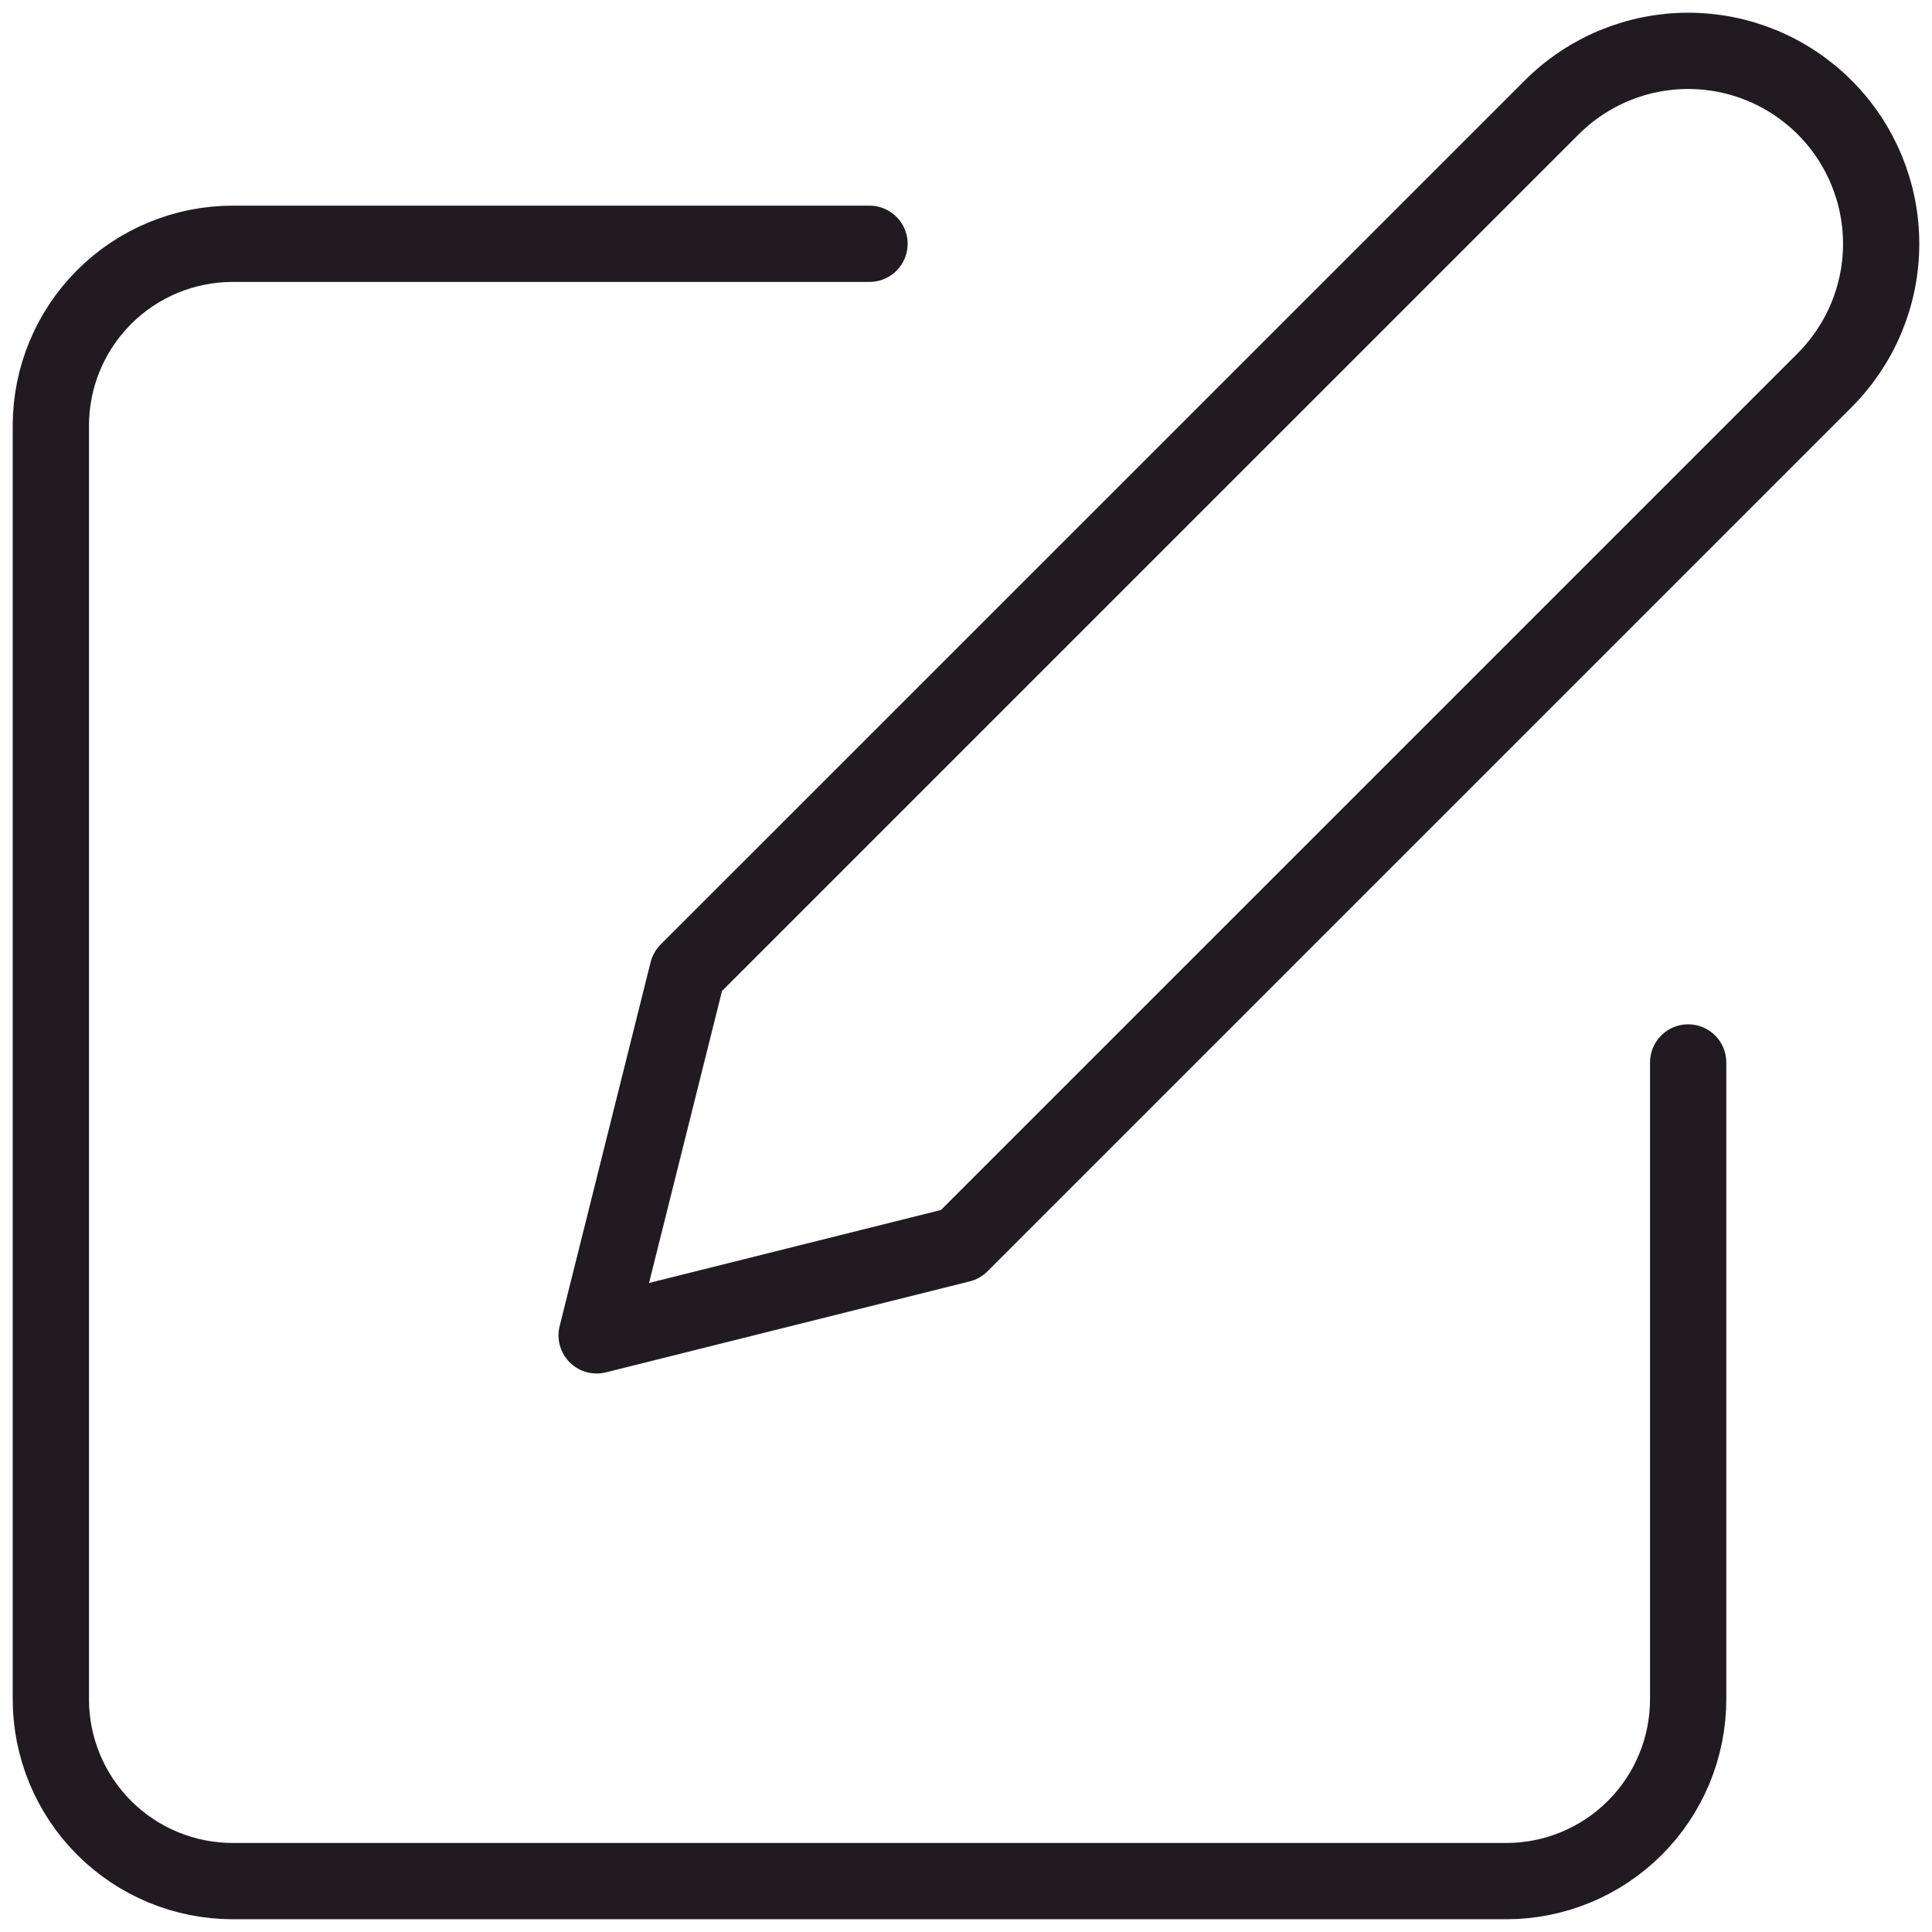
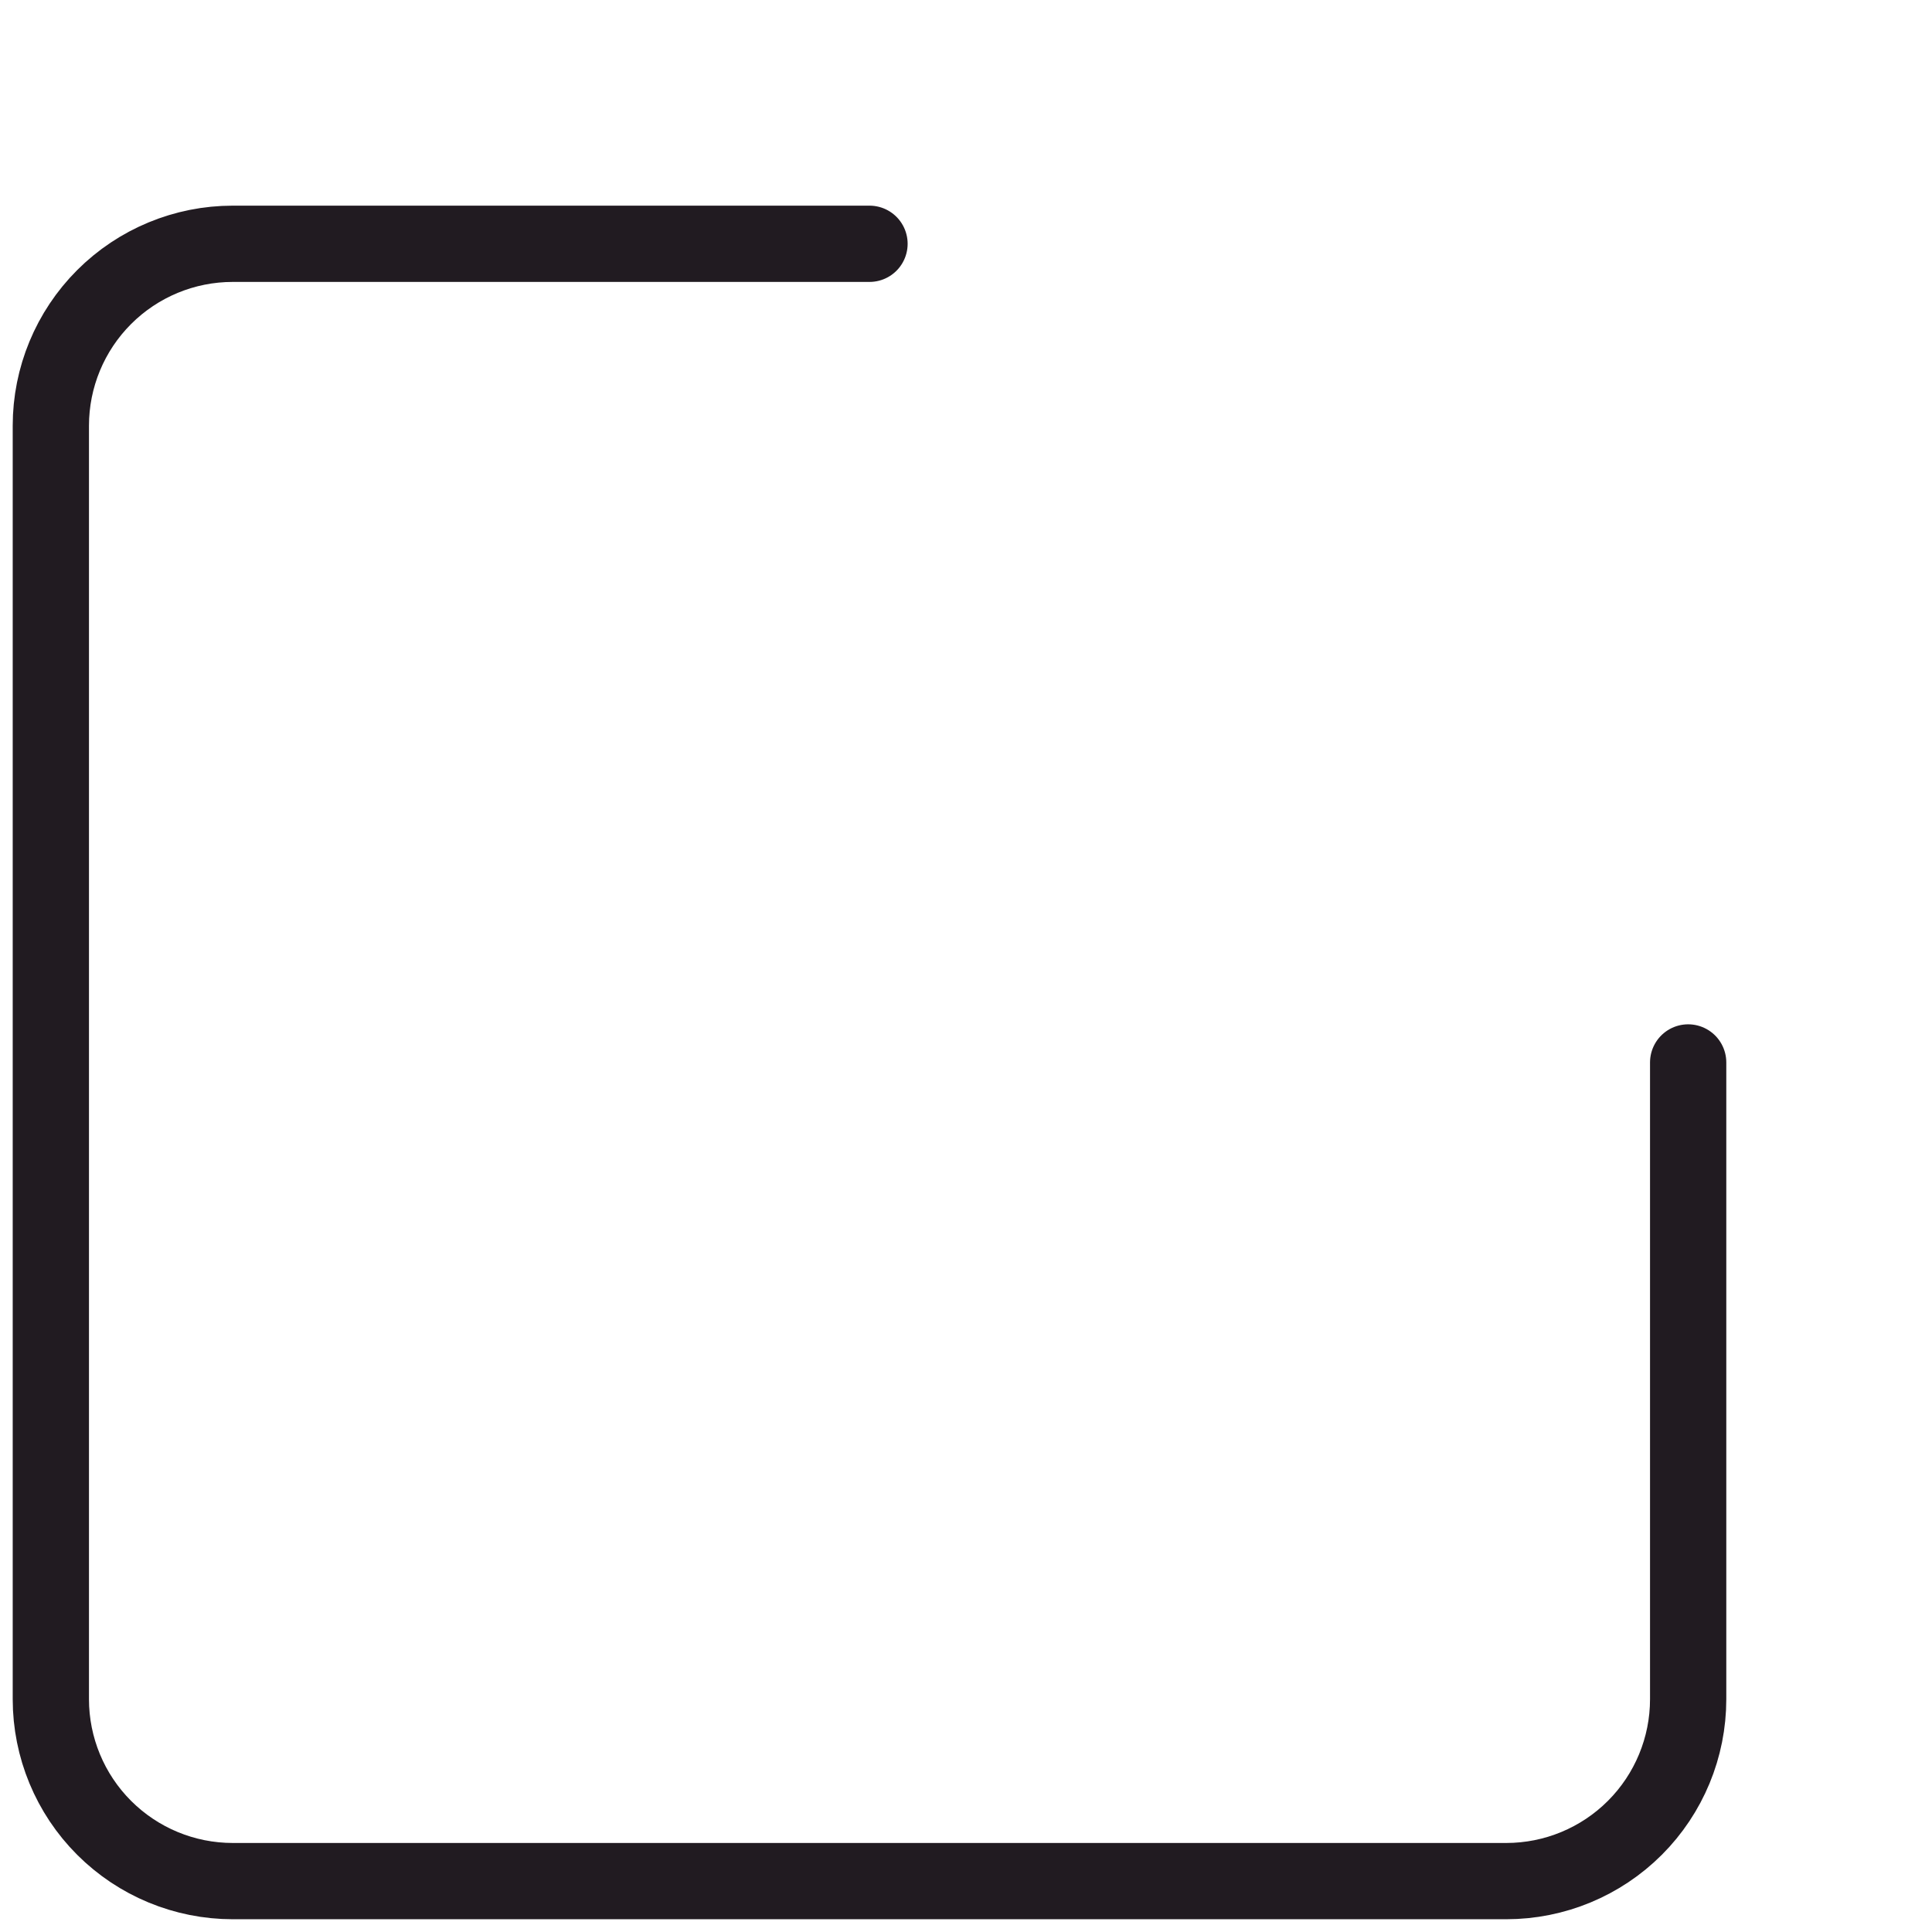
<svg xmlns="http://www.w3.org/2000/svg" width="38" height="38" viewBox="0 0 38 38" fill="none">
  <path d="M17.102 4.795H4.578C3.629 4.795 2.719 5.172 2.048 5.843C1.377 6.514 1 7.424 1 8.373V33.421C1 34.37 1.377 35.28 2.048 35.951C2.719 36.622 3.629 36.999 4.578 36.999H29.626C30.575 36.999 31.485 36.622 32.156 35.951C32.827 35.28 33.204 34.37 33.204 33.421V20.897" stroke="#211B21" stroke-width="1.5" stroke-linecap="round" stroke-linejoin="round" />
-   <path d="M30.521 2.112C31.233 1.4 32.198 1 33.205 1C34.211 1 35.176 1.4 35.888 2.112C36.6 2.823 37 3.789 37 4.795C37 5.802 36.6 6.767 35.888 7.479L18.891 24.476L11.735 26.265L13.524 19.108L30.521 2.112Z" stroke="#211B21" stroke-width="1.5" stroke-linecap="round" stroke-linejoin="round" />
</svg>